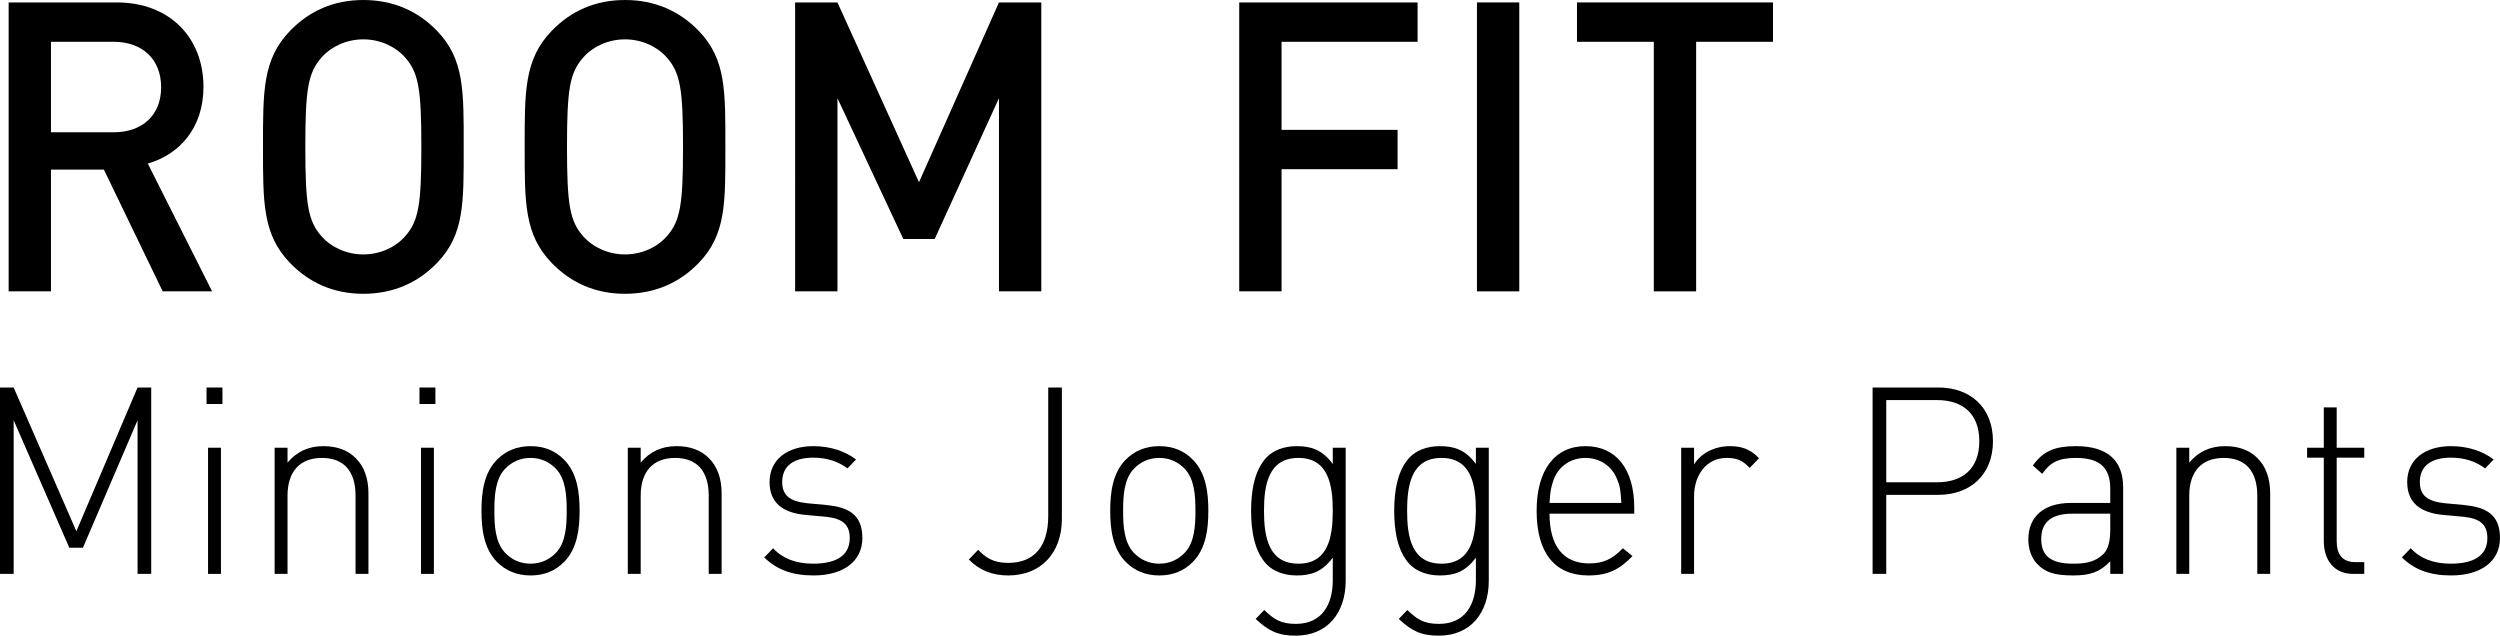
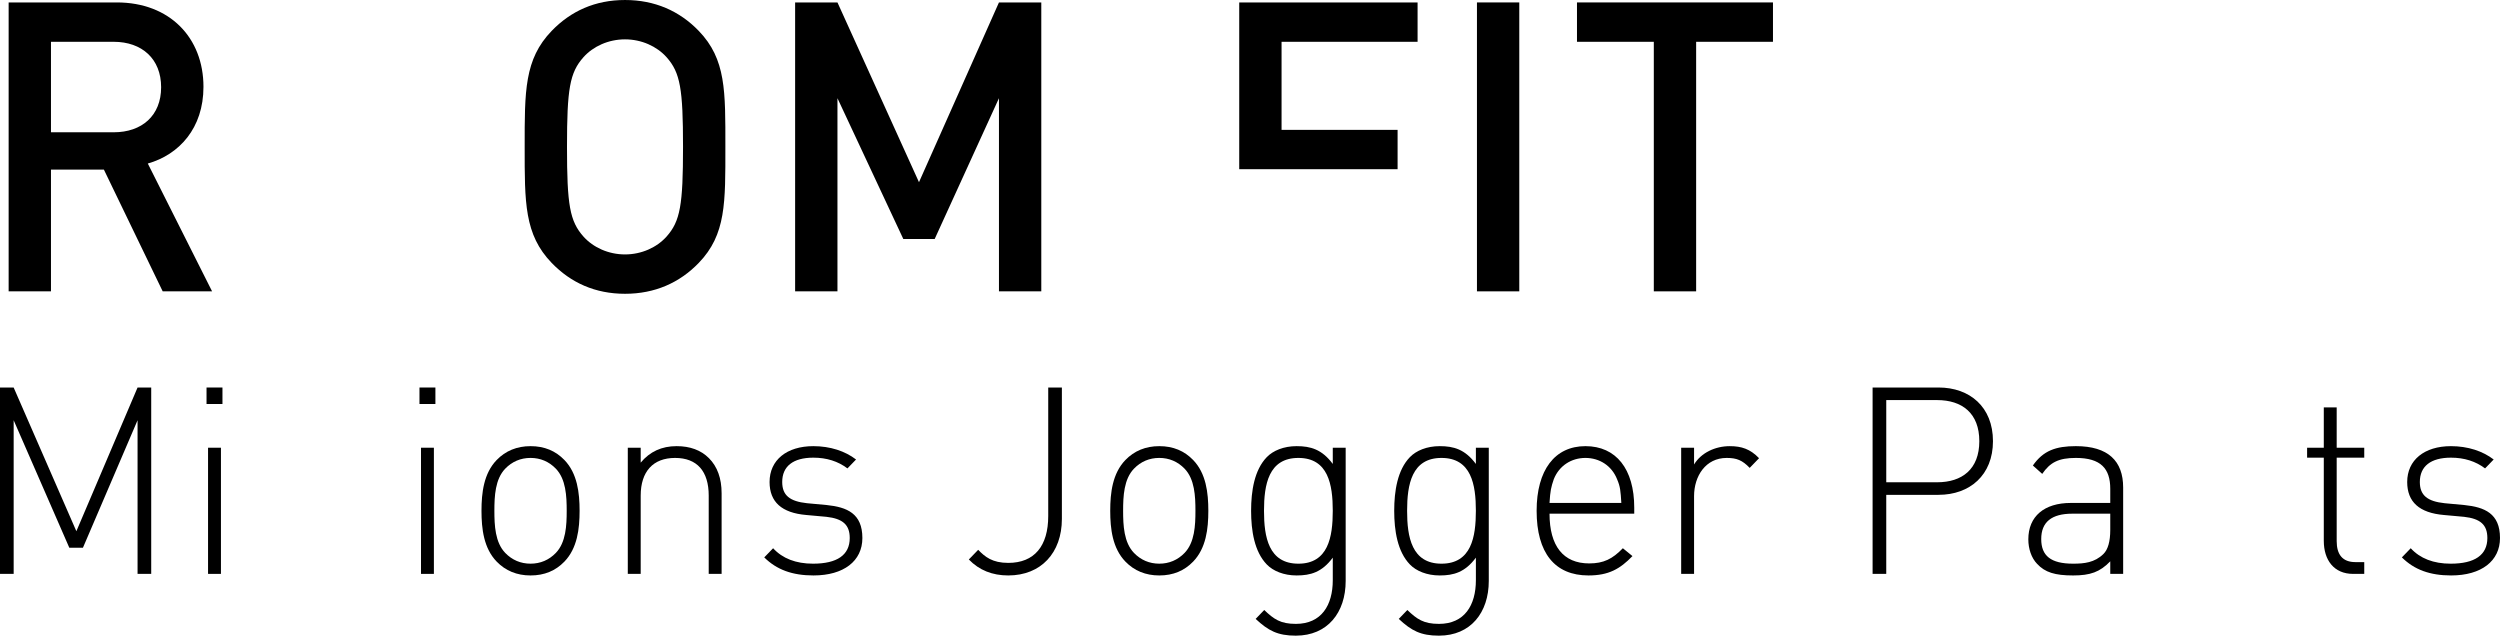
<svg xmlns="http://www.w3.org/2000/svg" id="_レイヤー_2" data-name="レイヤー 2" viewBox="0 0 381.964 97.12">
  <g id="design">
    <g>
      <path d="M24.857,44.514l-8.984-18.599H7.788v18.599H1.32V.372h16.53c8.085,0,13.236,5.395,13.236,12.896,0,6.323-3.713,10.354-8.504,11.718l9.822,19.528h-7.546ZM17.371,6.386H7.788v13.825h9.583c4.312,0,7.247-2.542,7.247-6.882s-2.935-6.943-7.247-6.943Z" />
-       <path d="M66.772,40.174c-2.935,3.038-6.708,4.712-11.259,4.712s-8.265-1.674-11.2-4.712c-4.192-4.34-4.132-9.237-4.132-17.731,0-8.493-.06-13.391,4.132-17.73,2.935-3.037,6.648-4.712,11.2-4.712s8.325,1.675,11.259,4.712c4.192,4.34,4.073,9.237,4.073,17.73,0,8.494.12,13.392-4.073,17.731ZM61.862,8.741c-1.498-1.674-3.833-2.728-6.349-2.728s-4.851,1.054-6.349,2.728c-2.096,2.356-2.515,4.836-2.515,13.701,0,8.866.419,11.346,2.515,13.701,1.498,1.674,3.833,2.729,6.349,2.729s4.851-1.055,6.349-2.729c2.096-2.355,2.515-4.835,2.515-13.701,0-8.865-.419-11.345-2.515-13.701Z" />
      <path d="M106.753,40.174c-2.935,3.038-6.708,4.712-11.259,4.712s-8.265-1.674-11.2-4.712c-4.192-4.34-4.132-9.237-4.132-17.731,0-8.493-.06-13.391,4.132-17.73,2.935-3.037,6.648-4.712,11.2-4.712s8.325,1.675,11.259,4.712c4.192,4.34,4.073,9.237,4.073,17.73,0,8.494.12,13.392-4.073,17.731ZM101.842,8.741c-1.498-1.674-3.833-2.728-6.349-2.728s-4.851,1.054-6.349,2.728c-2.096,2.356-2.515,4.836-2.515,13.701,0,8.866.419,11.346,2.515,13.701,1.498,1.674,3.833,2.729,6.349,2.729s4.851-1.055,6.349-2.729c2.096-2.355,2.515-4.835,2.515-13.701,0-8.865-.419-11.345-2.515-13.701Z" />
      <path d="M152.627,44.514V15.003l-9.822,21.514h-4.792l-10.062-21.514v29.511h-6.468V.372h6.468l12.457,27.465L152.627.372h6.468v44.142h-6.468Z" />
-       <path d="M195.804,6.386v13.453h17.728v6.014h-17.728v18.661h-6.468V.372h27.25v6.014h-20.782Z" />
+       <path d="M195.804,6.386v13.453h17.728v6.014h-17.728h-6.468V.372h27.25v6.014h-20.782Z" />
      <path d="M225.657,44.514V.372h6.468v44.142h-6.468Z" />
      <path d="M259.146,6.386v38.128h-6.468V6.386h-11.738V.372h29.945v6.014h-11.739Z" />
      <path d="M21.018,64.206l-8.345,19.477h-2.086l-8.5-19.477v23.476H0v-28.476h2.086l9.582,21.957,9.35-21.957h2.086v28.476h-2.086v-23.476Z" />
      <path d="M31.555,59.206h2.434v2.52h-2.434v-2.52ZM31.787,68.405h1.97v19.276h-1.97v-19.276Z" />
-       <path d="M54.323,75.724c0-3.719-1.777-5.759-5.138-5.759-3.361,0-5.255,2.079-5.255,5.759v11.958h-1.97v-19.276h1.97v2.279c1.391-1.68,3.207-2.52,5.486-2.52,2.048,0,3.709.6,4.945,1.84,1.275,1.279,1.932,3.079,1.932,5.359v12.317h-1.97v-11.958Z" />
      <path d="M64.09,59.206h2.434v2.52h-2.434v-2.52ZM64.322,68.405h1.97v19.276h-1.97v-19.276Z" />
      <path d="M86.236,85.802c-1.353,1.4-3.052,2.119-5.177,2.119-2.086,0-3.825-.719-5.177-2.119-1.97-2.039-2.318-4.999-2.318-7.758,0-2.76.348-5.72,2.318-7.76,1.353-1.399,3.091-2.119,5.177-2.119,2.125,0,3.825.72,5.177,2.119,1.97,2.04,2.318,5,2.318,7.76,0,2.759-.348,5.719-2.318,7.758ZM84.922,71.604c-1.043-1.08-2.356-1.64-3.863-1.64s-2.82.56-3.864,1.64c-1.545,1.6-1.661,4.199-1.661,6.439,0,2.238.116,4.838,1.661,6.438,1.043,1.079,2.357,1.64,3.864,1.64s2.82-.561,3.863-1.64c1.545-1.601,1.662-4.2,1.662-6.438,0-2.24-.116-4.84-1.662-6.439Z" />
      <path d="M108.282,75.724c0-3.719-1.777-5.759-5.139-5.759-3.361,0-5.254,2.079-5.254,5.759v11.958h-1.971v-19.276h1.971v2.279c1.391-1.68,3.207-2.52,5.486-2.52,2.048,0,3.709.6,4.945,1.84,1.275,1.279,1.932,3.079,1.932,5.359v12.317h-1.971v-11.958Z" />
      <path d="M124.301,87.921c-3.246,0-5.641-.879-7.534-2.759l1.353-1.399c1.429,1.56,3.477,2.359,6.104,2.359,3.67,0,5.603-1.32,5.603-3.92,0-2.039-1.082-2.959-3.555-3.239l-3.091-.28c-3.748-.319-5.602-1.999-5.602-5.039,0-3.359,2.627-5.479,6.684-5.479,2.588,0,4.868.76,6.529,2.039l-1.314,1.36c-1.429-1.08-3.168-1.64-5.215-1.64-3.091,0-4.752,1.32-4.752,3.719,0,2.04,1.159,2.96,3.786,3.24l3.014.279c3.091.32,5.448,1.28,5.448,5.039,0,3.52-2.859,5.719-7.457,5.719Z" />
      <path d="M154.051,87.921c-2.434,0-4.443-.799-6.027-2.439l1.429-1.479c1.043,1.079,2.164,1.999,4.598,1.999,3.979,0,6.104-2.56,6.104-7.159v-19.637h2.086v20.077c0,5.199-3.207,8.638-8.191,8.638Z" />
      <path d="M182.298,85.802c-1.353,1.4-3.052,2.119-5.177,2.119-2.086,0-3.825-.719-5.177-2.119-1.97-2.039-2.318-4.999-2.318-7.758,0-2.76.348-5.72,2.318-7.76,1.353-1.399,3.091-2.119,5.177-2.119,2.125,0,3.825.72,5.177,2.119,1.97,2.04,2.318,5,2.318,7.76,0,2.759-.348,5.719-2.318,7.758ZM180.984,71.604c-1.043-1.08-2.356-1.64-3.863-1.64s-2.82.56-3.864,1.64c-1.545,1.6-1.661,4.199-1.661,6.439,0,2.238.116,4.838,1.661,6.438,1.043,1.079,2.357,1.64,3.864,1.64s2.82-.561,3.863-1.64c1.545-1.601,1.662-4.2,1.662-6.438,0-2.24-.116-4.84-1.662-6.439Z" />
      <path d="M197.988,97.12c-2.782,0-4.211-.76-6.143-2.56l1.313-1.36c1.468,1.4,2.473,2.12,4.83,2.12,3.902,0,5.641-2.839,5.641-6.679v-3.439c-1.661,2.24-3.4,2.719-5.525,2.719-1.97,0-3.593-.68-4.559-1.68-1.893-1.959-2.395-5.158-2.395-8.197,0-3.04.502-6.24,2.395-8.199.966-1,2.589-1.68,4.559-1.68,2.125,0,3.864.48,5.525,2.719v-2.479h1.97v20.355c0,4.84-2.782,8.359-7.611,8.359ZM198.375,69.965c-4.559,0-5.254,4.079-5.254,8.079,0,3.998.695,8.078,5.254,8.078s5.254-4.08,5.254-8.078c0-4-.695-8.079-5.254-8.079Z" />
      <path d="M219.853,97.12c-2.782,0-4.211-.76-6.143-2.56l1.313-1.36c1.468,1.4,2.473,2.12,4.83,2.12,3.902,0,5.641-2.839,5.641-6.679v-3.439c-1.661,2.24-3.4,2.719-5.525,2.719-1.97,0-3.593-.68-4.559-1.68-1.893-1.959-2.395-5.158-2.395-8.197,0-3.04.502-6.24,2.395-8.199.966-1,2.589-1.68,4.559-1.68,2.125,0,3.864.48,5.525,2.719v-2.479h1.97v20.355c0,4.84-2.782,8.359-7.611,8.359ZM220.239,69.965c-4.559,0-5.254,4.079-5.254,8.079,0,3.998.695,8.078,5.254,8.078s5.254-4.08,5.254-8.078c0-4-.695-8.079-5.254-8.079Z" />
      <path d="M242.811,86.082c2.202,0,3.554-.681,5.138-2.319l1.468,1.199c-1.893,1.96-3.632,2.959-6.723,2.959-5.138,0-7.92-3.438-7.92-9.877,0-6.24,2.782-9.879,7.457-9.879s7.457,3.479,7.457,9.398v.92h-12.943c0,4.919,2.086,7.599,6.066,7.599ZM247.06,73.204c-.811-2.039-2.666-3.239-4.829-3.239s-4.018,1.2-4.83,3.239c-.425,1.24-.541,1.76-.657,3.639h10.972c-.116-1.839-.154-2.479-.657-3.639Z" />
      <path d="M263.813,69.965c-3.207,0-4.984,2.759-4.984,5.839v11.878h-1.97v-19.276h1.97v2.559c1.082-1.799,3.246-2.799,5.448-2.799,1.816,0,3.129.439,4.482,1.84l-1.43,1.479c-1.121-1.159-1.97-1.52-3.516-1.52Z" />
      <path d="M296.19,75.604h-7.998v12.078h-2.086v-28.476h10.084c4.752,0,8.307,2.96,8.307,8.199,0,5.199-3.554,8.198-8.307,8.198ZM295.959,61.126h-7.766v12.559h7.766c3.825,0,6.452-2,6.452-6.279s-2.627-6.279-6.452-6.279Z" />
      <path d="M322.417,85.762c-1.584,1.64-3.052,2.159-5.68,2.159-2.782,0-4.289-.479-5.486-1.759-.889-.92-1.352-2.319-1.352-3.76,0-3.519,2.434-5.56,6.491-5.56h6.027v-2.159c0-3.079-1.43-4.719-5.255-4.719-2.627,0-3.94.68-5.138,2.439l-1.43-1.28c1.584-2.279,3.516-2.959,6.568-2.959,4.945,0,7.225,2.279,7.225,6.318v13.198h-1.97v-1.92ZM316.622,78.483c-3.168,0-4.752,1.279-4.752,3.879,0,2.56,1.468,3.76,4.868,3.76,1.7,0,3.284-.16,4.636-1.48.695-.68,1.043-1.919,1.043-3.679v-2.479h-5.795Z" />
-       <path d="M344.88,75.724c0-3.719-1.777-5.759-5.138-5.759-3.361,0-5.255,2.079-5.255,5.759v11.958h-1.97v-19.276h1.97v2.279c1.391-1.68,3.207-2.52,5.486-2.52,2.048,0,3.709.6,4.945,1.84,1.275,1.279,1.932,3.079,1.932,5.359v12.317h-1.97v-11.958Z" />
      <path d="M355.042,82.643v-12.718h-2.55v-1.52h2.55v-6.159h1.97v6.159h4.211v1.52h-4.211v12.758c0,2.039.889,3.199,2.859,3.199h1.353v1.8h-1.7c-2.936,0-4.481-2.12-4.481-5.039Z" />
      <path d="M374.507,87.921c-3.246,0-5.641-.879-7.534-2.759l1.353-1.399c1.429,1.56,3.477,2.359,6.104,2.359,3.67,0,5.603-1.32,5.603-3.92,0-2.039-1.082-2.959-3.555-3.239l-3.091-.28c-3.748-.319-5.602-1.999-5.602-5.039,0-3.359,2.627-5.479,6.684-5.479,2.588,0,4.868.76,6.529,2.039l-1.314,1.36c-1.429-1.08-3.168-1.64-5.215-1.64-3.091,0-4.752,1.32-4.752,3.719,0,2.04,1.159,2.96,3.786,3.24l3.014.279c3.091.32,5.448,1.28,5.448,5.039,0,3.52-2.859,5.719-7.457,5.719Z" />
    </g>
  </g>
</svg>